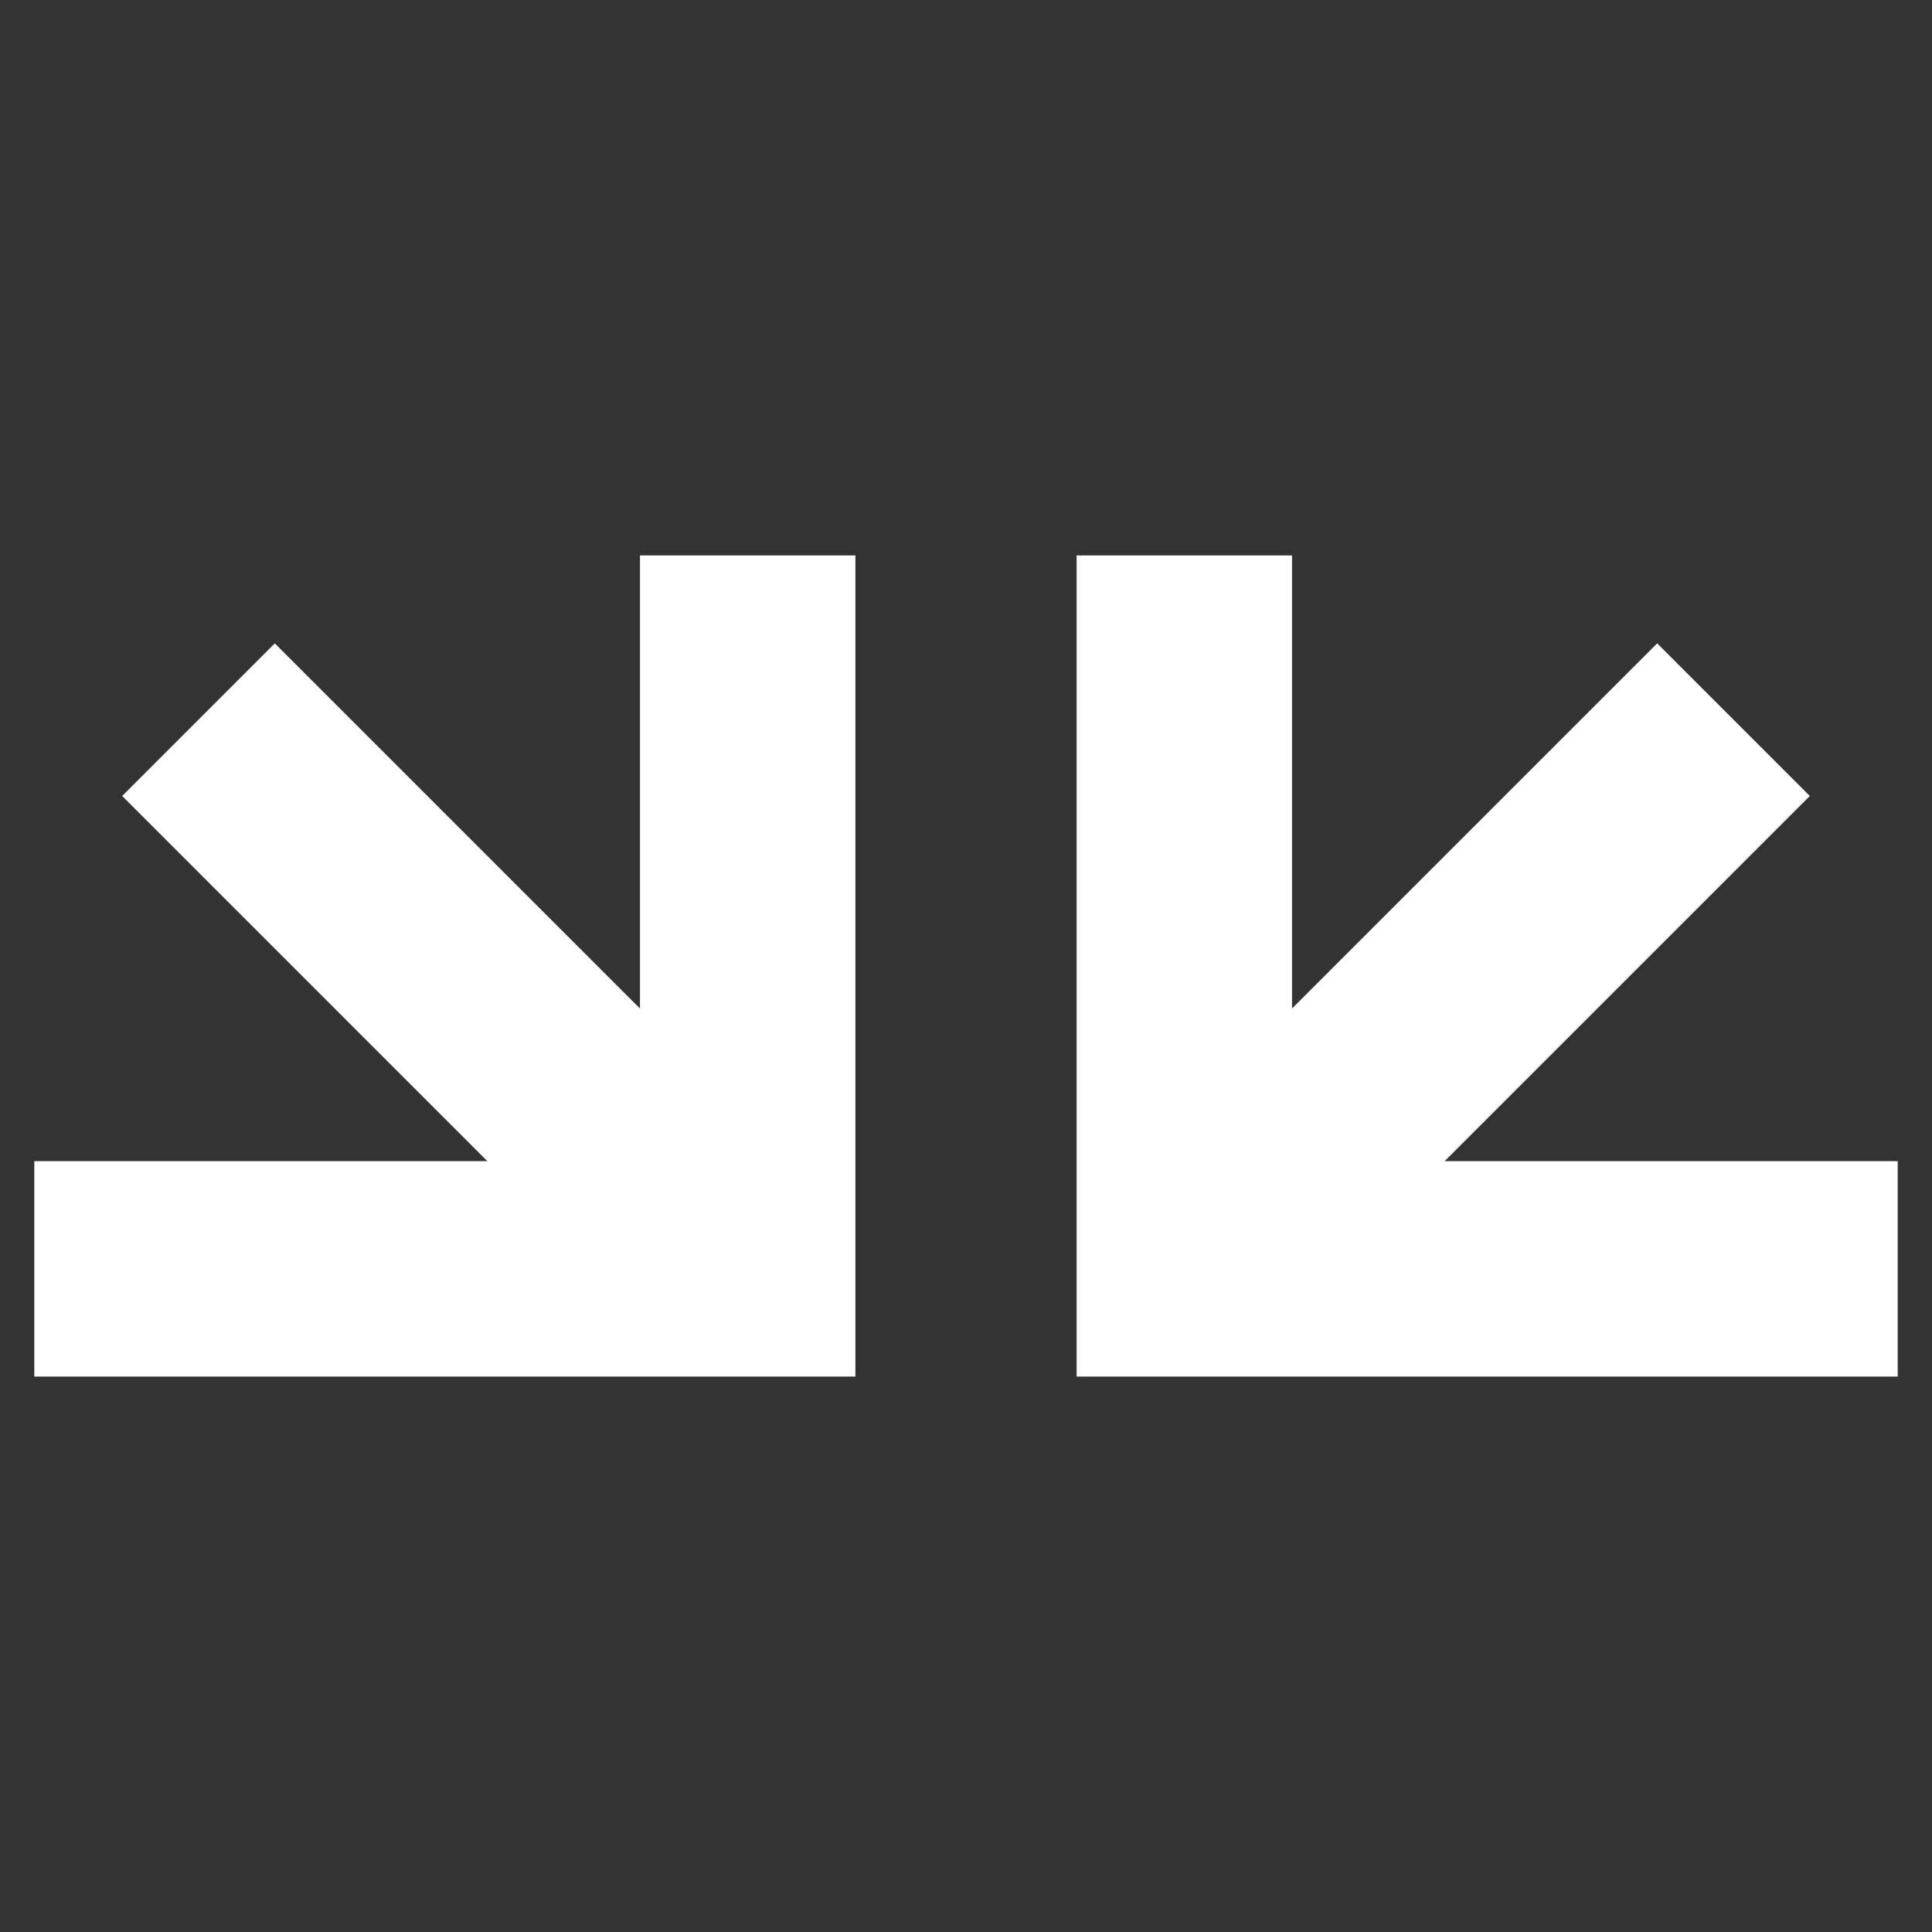
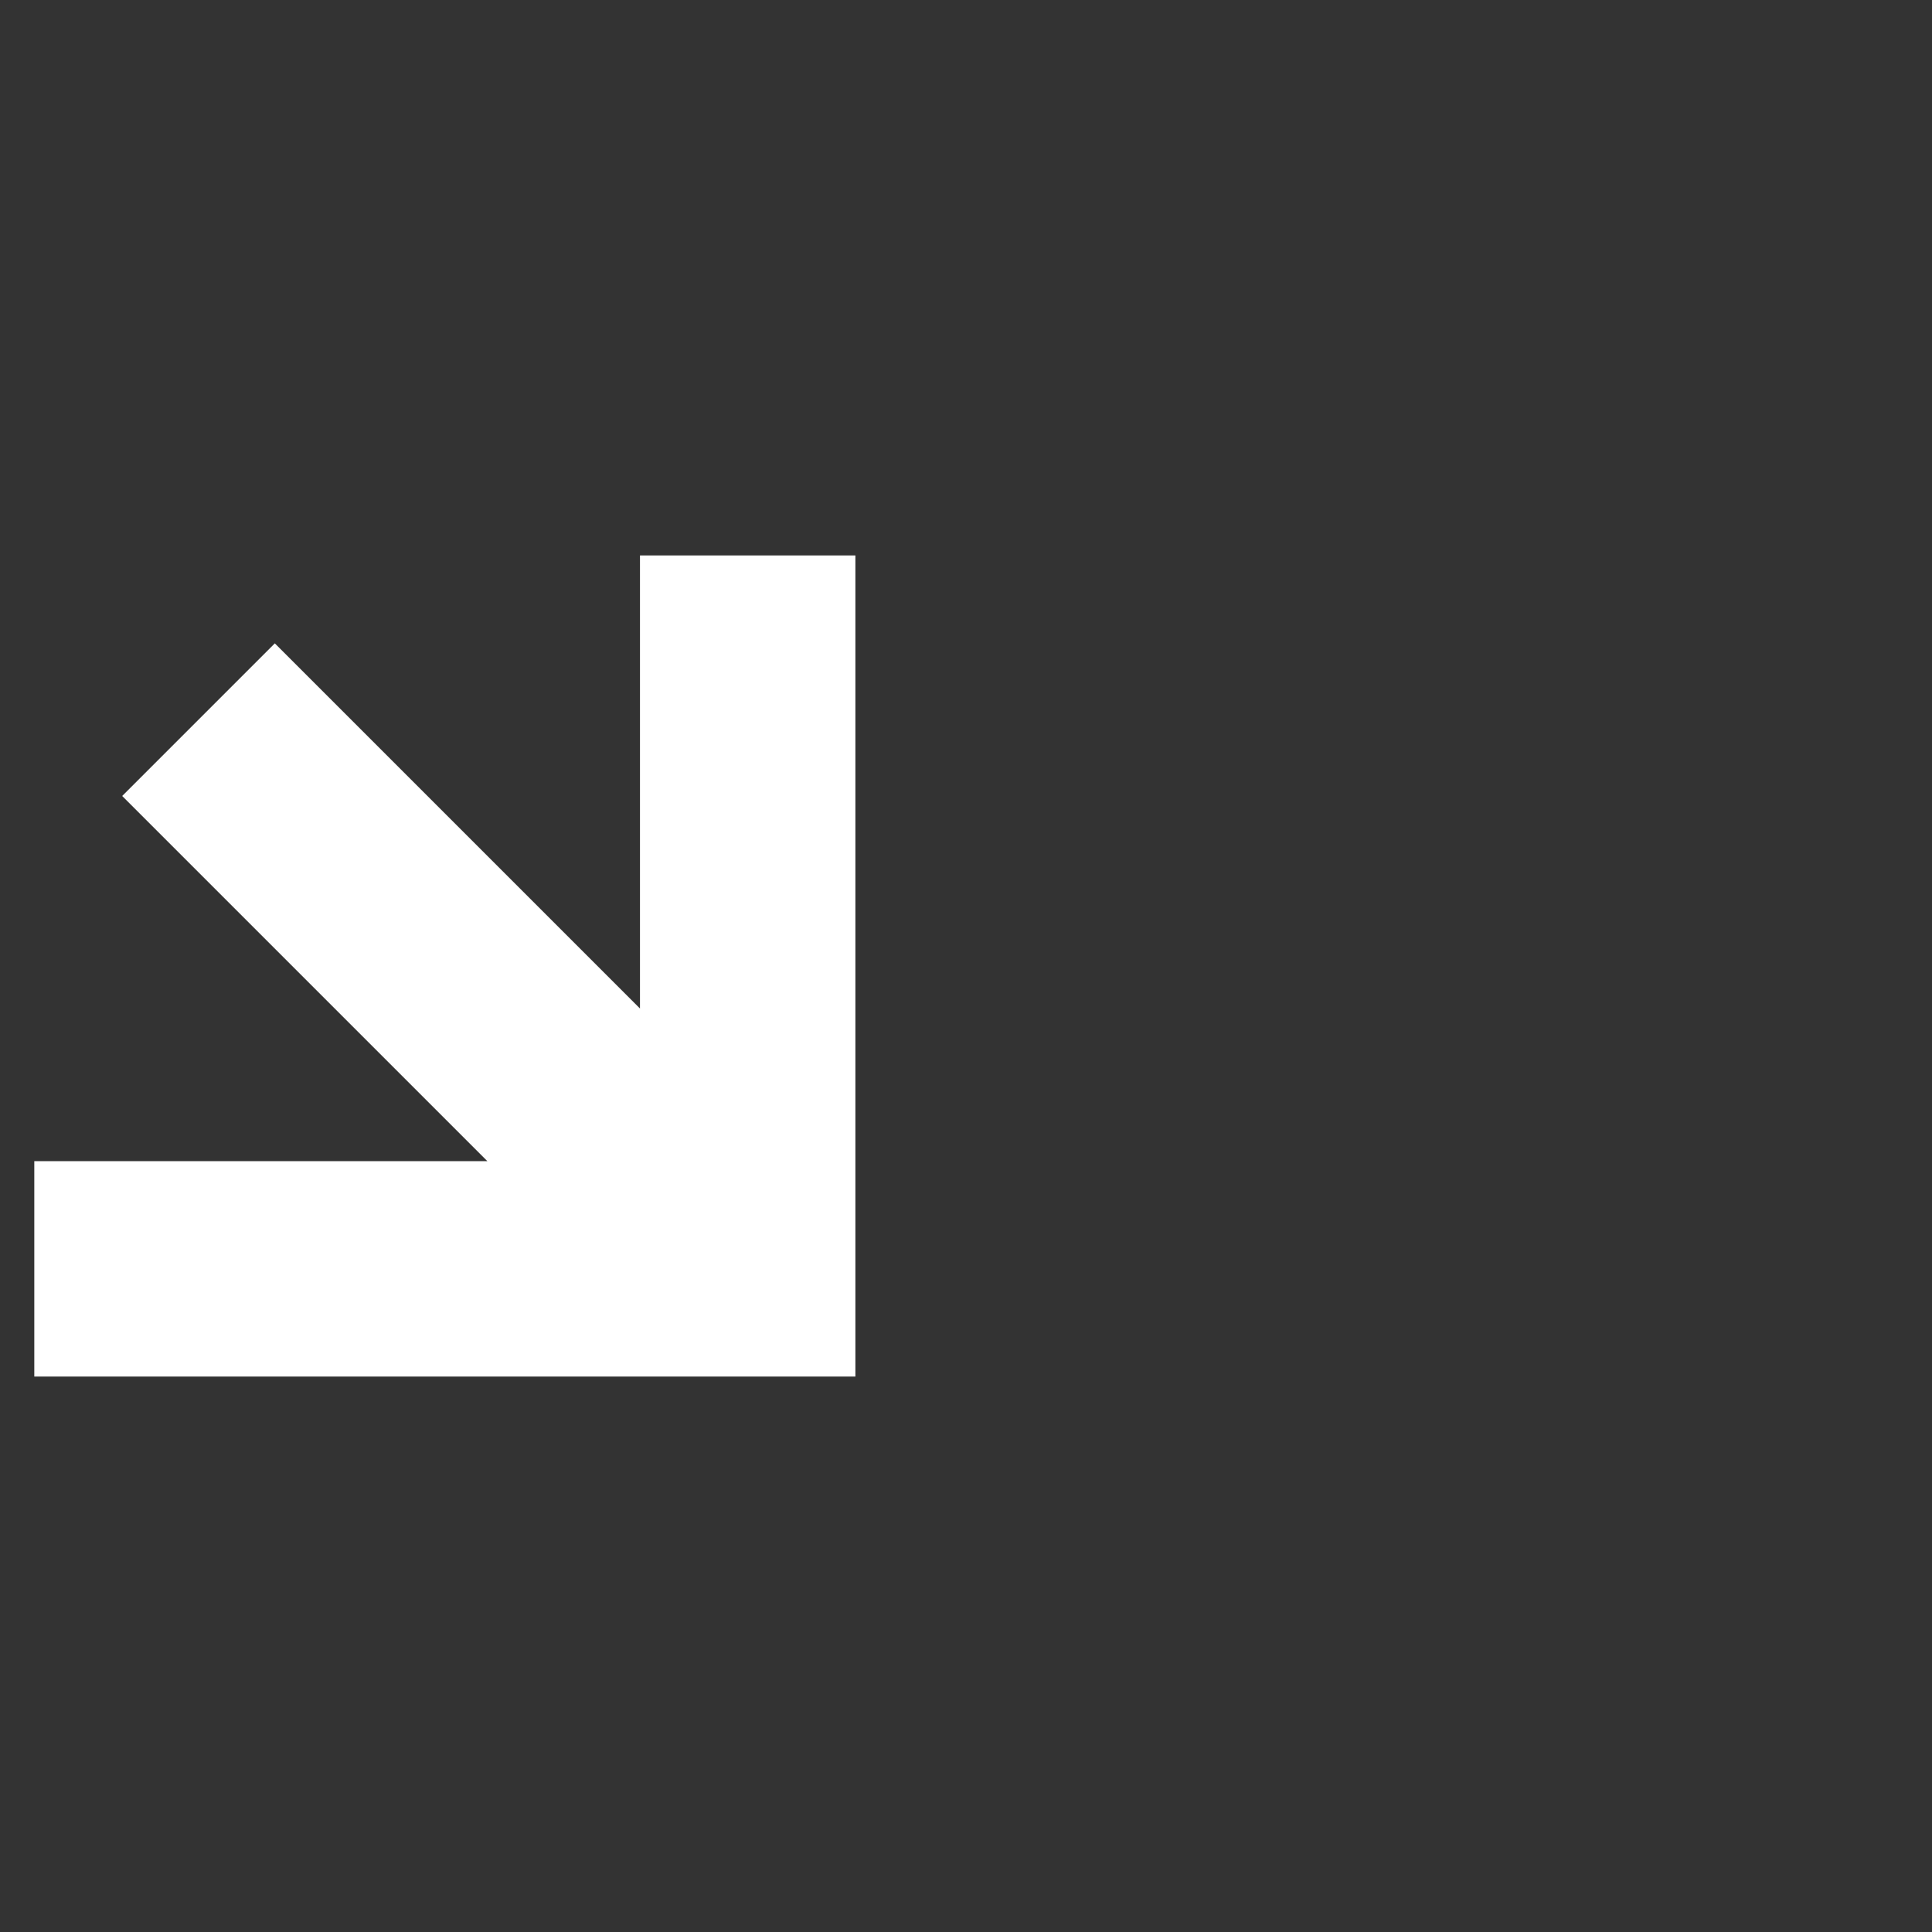
<svg xmlns="http://www.w3.org/2000/svg" id="Capa_1" viewBox="0 0 40 40">
  <rect x="0" y="0" width="40" height="40" fill="#333333" stroke="none" />
  <defs>
    <style>.cls-1{fill:#fff;}</style>
  </defs>
-   <polygon class="cls-1" points="39.29 24.04 29.91 24.04 37.47 16.48 34.31 13.32 26.75 20.88 26.75 11.5 22.29 11.5 22.29 24.04 22.29 28.5 26.75 28.5 39.29 28.5 39.29 24.04" />
  <polygon class="cls-1" points="13.25 11.5 13.25 20.88 5.69 13.32 2.53 16.48 10.09 24.04 .71 24.04 .71 28.5 13.25 28.5 17.71 28.5 17.71 24.04 17.71 11.5 13.25 11.5" />
</svg>